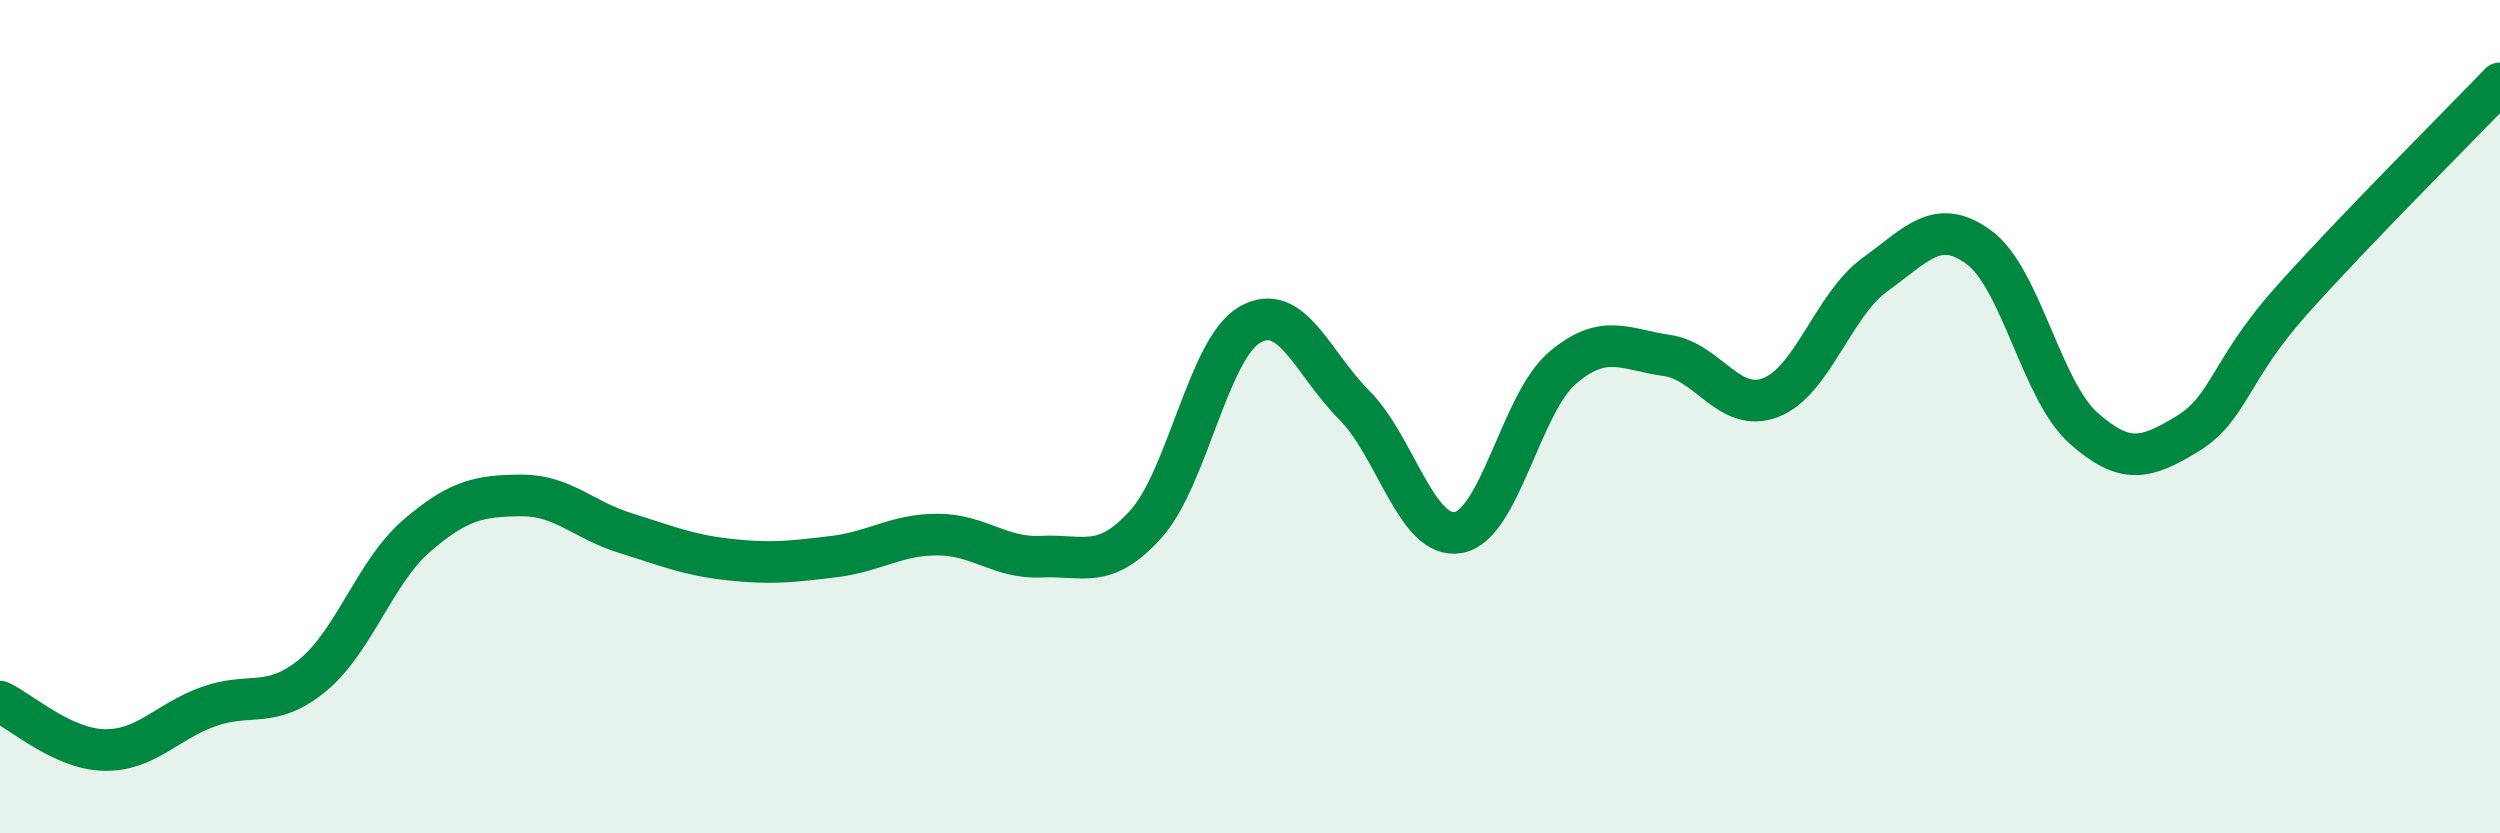
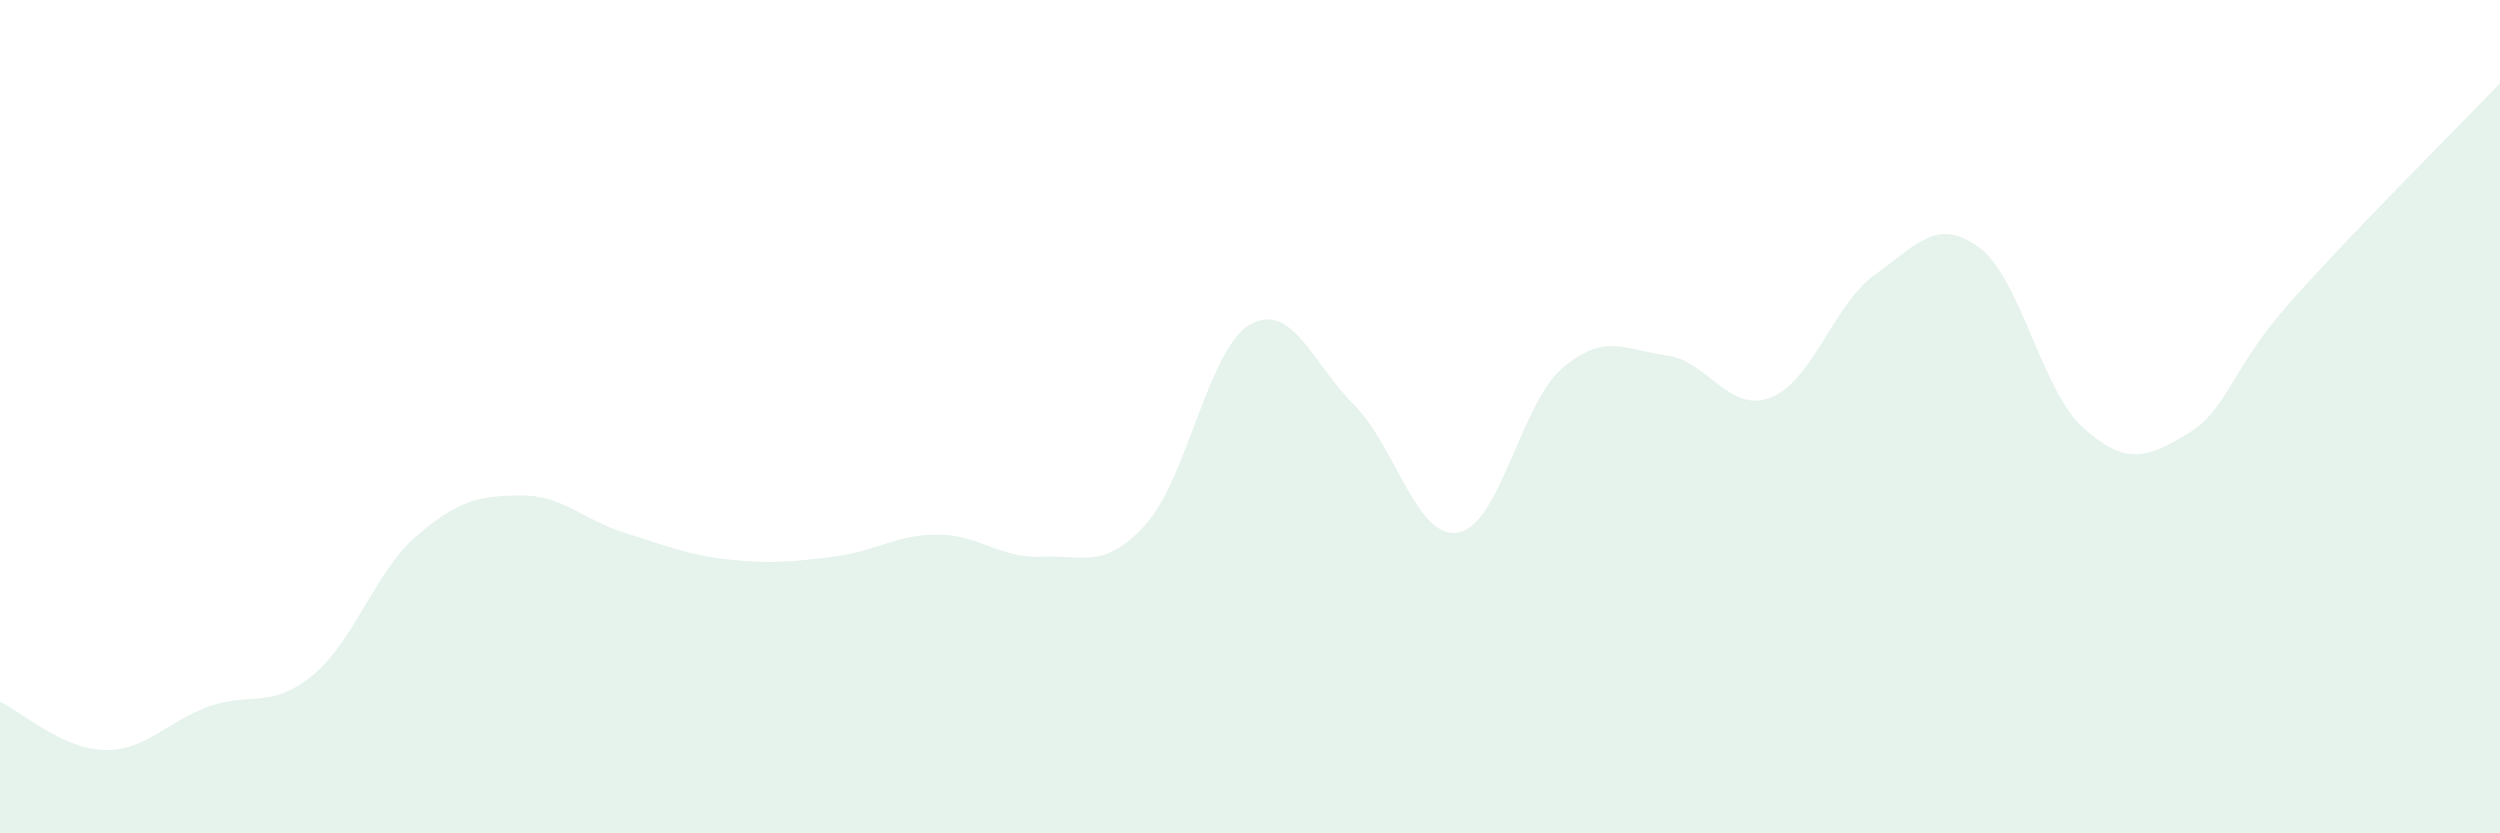
<svg xmlns="http://www.w3.org/2000/svg" width="60" height="20" viewBox="0 0 60 20">
  <path d="M 0,16.84 C 0.5,17.07 1.5,17.98 2.5,18 C 3.5,18.02 4,17.32 5,16.96 C 6,16.6 6.5,17.03 7.5,16.21 C 8.5,15.39 9,13.72 10,12.86 C 11,12 11.5,11.9 12.5,11.89 C 13.5,11.88 14,12.48 15,12.79 C 16,13.1 16.5,13.32 17.5,13.43 C 18.5,13.54 19,13.48 20,13.36 C 21,13.24 21.5,12.83 22.5,12.83 C 23.5,12.83 24,13.41 25,13.36 C 26,13.31 26.5,13.69 27.5,12.58 C 28.5,11.47 29,8.36 30,7.79 C 31,7.22 31.5,8.72 32.5,9.72 C 33.5,10.72 34,12.96 35,12.78 C 36,12.6 36.5,9.68 37.5,8.83 C 38.5,7.98 39,8.39 40,8.53 C 41,8.67 41.5,9.93 42.5,9.54 C 43.5,9.15 44,7.31 45,6.59 C 46,5.87 46.5,5.2 47.5,5.94 C 48.5,6.68 49,9.38 50,10.27 C 51,11.16 51.5,11.02 52.5,10.41 C 53.5,9.8 53.5,8.89 55,7.21 C 56.5,5.53 59,3.04 60,2L60 20L0 20Z" fill="#008740" opacity="0.1" stroke-linecap="round" stroke-linejoin="round" />
-   <path d="M 0,16.84 C 0.5,17.07 1.5,17.98 2.5,18 C 3.5,18.02 4,17.32 5,16.96 C 6,16.6 6.5,17.03 7.5,16.21 C 8.5,15.39 9,13.72 10,12.86 C 11,12 11.5,11.9 12.5,11.89 C 13.5,11.88 14,12.48 15,12.79 C 16,13.1 16.5,13.32 17.5,13.43 C 18.5,13.54 19,13.48 20,13.36 C 21,13.24 21.5,12.83 22.5,12.83 C 23.5,12.83 24,13.41 25,13.36 C 26,13.31 26.5,13.69 27.5,12.58 C 28.5,11.47 29,8.36 30,7.79 C 31,7.22 31.5,8.72 32.5,9.72 C 33.5,10.72 34,12.96 35,12.78 C 36,12.6 36.5,9.68 37.5,8.83 C 38.5,7.98 39,8.39 40,8.53 C 41,8.67 41.5,9.93 42.5,9.54 C 43.5,9.15 44,7.31 45,6.59 C 46,5.87 46.5,5.2 47.5,5.94 C 48.5,6.68 49,9.38 50,10.27 C 51,11.16 51.5,11.02 52.5,10.41 C 53.5,9.8 53.5,8.89 55,7.21 C 56.5,5.53 59,3.04 60,2" stroke="#008740" stroke-width="1" fill="none" stroke-linecap="round" stroke-linejoin="round" />
</svg>